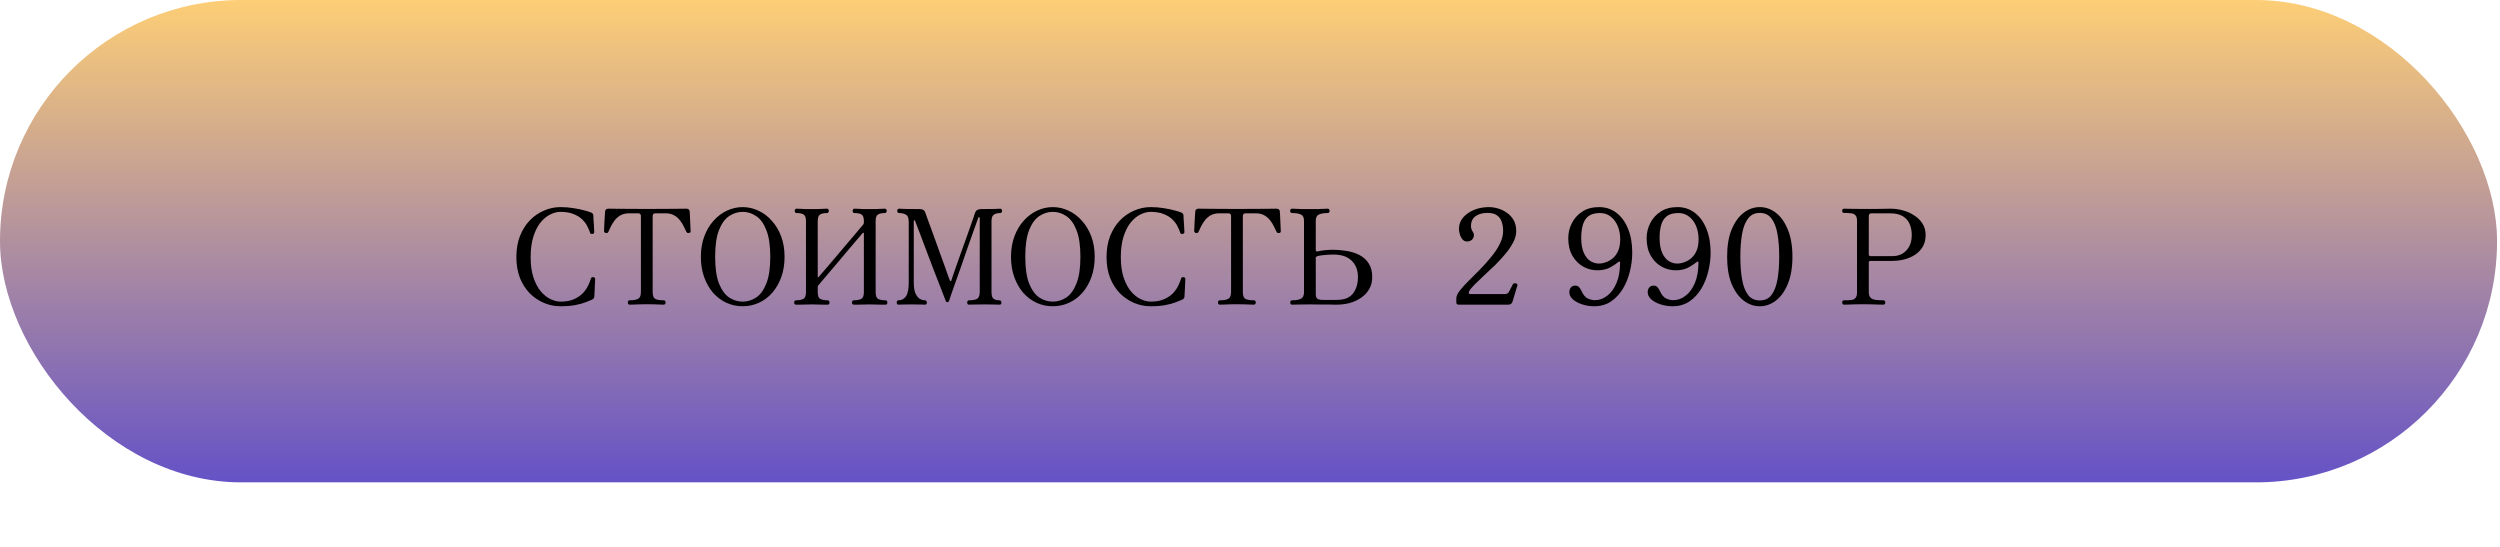
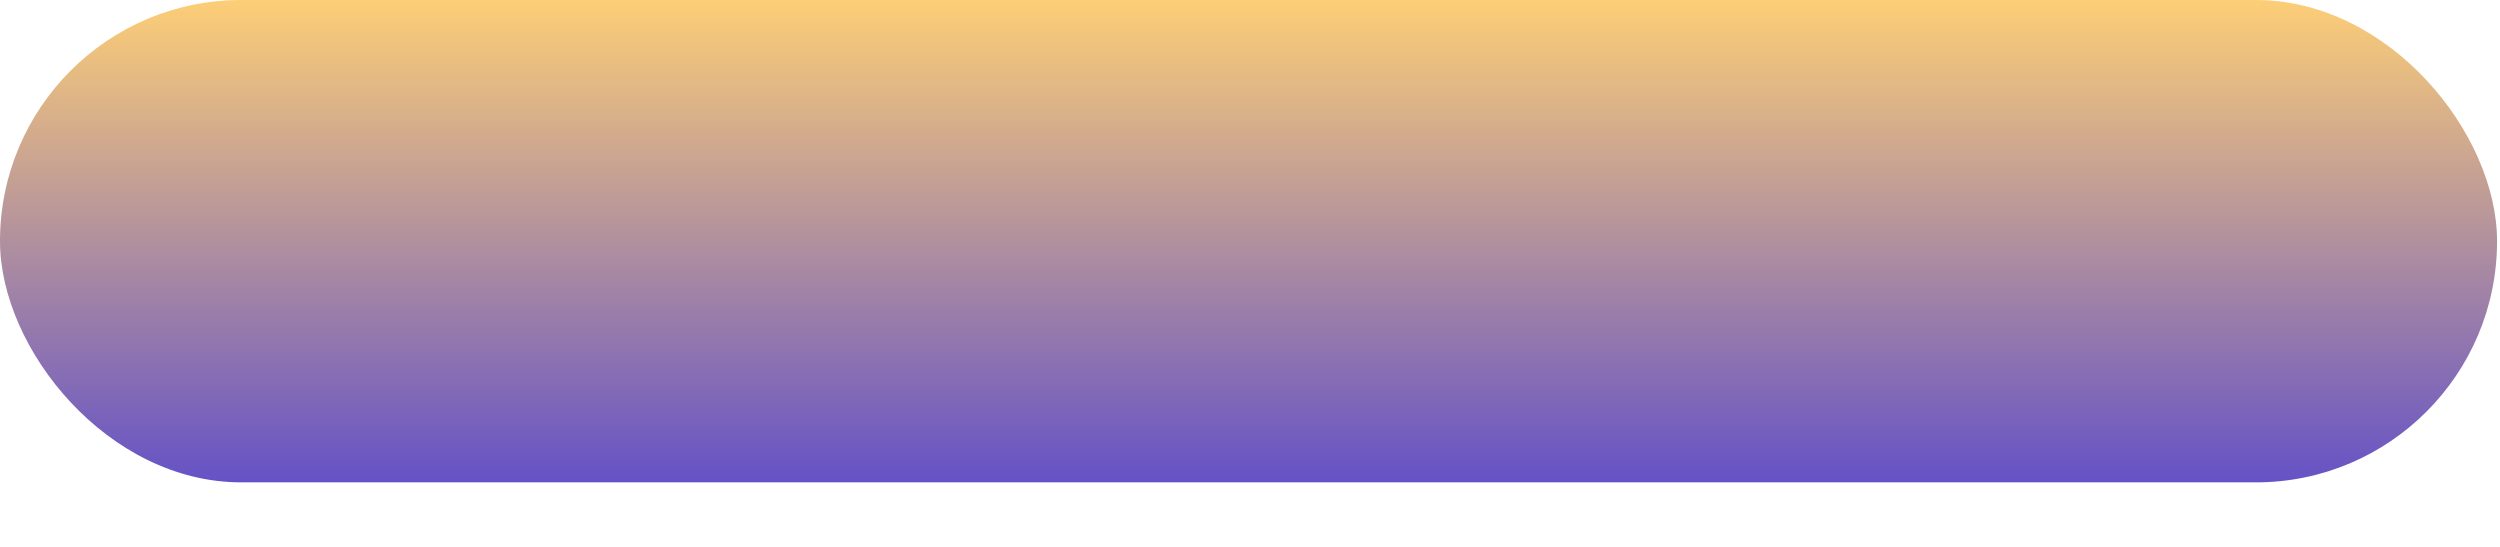
<svg xmlns="http://www.w3.org/2000/svg" width="416" height="91" viewBox="0 0 416 91" fill="none">
  <rect width="415.509" height="80.264" rx="40.132" fill="url(#paint0_linear_263_132)" />
-   <path d="M93.25 50.961C92.311 50.961 91.402 50.777 90.522 50.41C89.657 50.044 88.872 49.516 88.168 48.827C87.479 48.123 86.929 47.264 86.518 46.252C86.122 45.226 85.924 44.067 85.924 42.776C85.924 41.471 86.122 40.305 86.518 39.279C86.929 38.252 87.479 37.379 88.168 36.66C88.872 35.942 89.664 35.399 90.544 35.032C91.424 34.651 92.333 34.461 93.272 34.461C94.035 34.461 94.753 34.519 95.428 34.636C96.117 34.739 96.719 34.864 97.232 35.011C97.745 35.142 98.119 35.26 98.354 35.362C98.589 35.465 98.713 35.619 98.728 35.825C98.728 35.956 98.735 36.162 98.75 36.441C98.779 36.719 98.801 37.02 98.816 37.343C98.831 37.651 98.845 37.929 98.86 38.178C98.875 38.413 98.882 38.56 98.882 38.618C98.882 38.78 98.787 38.883 98.596 38.926C98.508 38.941 98.42 38.934 98.332 38.904C98.259 38.875 98.207 38.809 98.178 38.706C98.09 38.413 97.943 38.069 97.738 37.672C97.547 37.276 97.269 36.895 96.902 36.529C96.535 36.162 96.051 35.861 95.45 35.627C94.863 35.377 94.13 35.252 93.25 35.252C92.707 35.252 92.143 35.399 91.556 35.693C90.984 35.971 90.449 36.411 89.95 37.013C89.466 37.614 89.07 38.391 88.762 39.344C88.454 40.298 88.3 41.442 88.3 42.776C88.3 44.141 88.461 45.292 88.784 46.23C89.107 47.169 89.517 47.932 90.016 48.519C90.529 49.105 91.072 49.531 91.644 49.794C92.216 50.059 92.759 50.191 93.272 50.191C94.181 50.191 94.937 50.051 95.538 49.773C96.154 49.494 96.653 49.149 97.034 48.739C97.415 48.313 97.701 47.888 97.892 47.462C98.097 47.023 98.244 46.648 98.332 46.34C98.361 46.223 98.42 46.157 98.508 46.142C98.611 46.113 98.691 46.106 98.75 46.12C98.941 46.164 99.036 46.267 99.036 46.428C99.036 46.487 99.029 46.648 99.014 46.913C98.999 47.176 98.985 47.477 98.97 47.815C98.955 48.152 98.941 48.474 98.926 48.782C98.911 49.076 98.897 49.281 98.882 49.398C98.882 49.589 98.743 49.751 98.464 49.883C98.229 49.985 97.885 50.124 97.43 50.3C96.99 50.477 96.425 50.63 95.736 50.763C95.047 50.895 94.218 50.961 93.25 50.961ZM104.776 50.697C104.674 50.697 104.593 50.66 104.534 50.587C104.49 50.513 104.468 50.425 104.468 50.322C104.468 50.234 104.49 50.154 104.534 50.081C104.593 50.007 104.674 49.971 104.776 49.971C105.436 49.971 105.913 49.883 106.206 49.706C106.5 49.531 106.646 49.164 106.646 48.606V35.956C106.646 35.648 106.492 35.495 106.184 35.495H104.688C104.131 35.495 103.654 35.605 103.258 35.825C102.877 36.044 102.554 36.323 102.29 36.66C102.041 36.983 101.828 37.321 101.652 37.672C101.491 38.025 101.352 38.325 101.234 38.575C101.176 38.677 101.11 38.743 101.036 38.773C100.963 38.787 100.89 38.787 100.816 38.773C100.714 38.758 100.64 38.721 100.596 38.663C100.552 38.604 100.523 38.538 100.508 38.465C100.508 38.42 100.516 38.259 100.53 37.98C100.545 37.687 100.56 37.357 100.574 36.99C100.604 36.609 100.626 36.257 100.64 35.934C100.655 35.597 100.67 35.362 100.684 35.23C100.699 34.893 100.89 34.724 101.256 34.724C101.374 34.724 102.012 34.732 103.17 34.746C104.344 34.761 105.862 34.769 107.724 34.769C109.602 34.769 111.12 34.761 112.278 34.746C113.452 34.732 114.09 34.724 114.192 34.724C114.559 34.724 114.75 34.893 114.764 35.23C114.779 35.362 114.794 35.597 114.808 35.934C114.823 36.257 114.838 36.609 114.852 36.99C114.867 37.357 114.882 37.687 114.896 37.98C114.911 38.259 114.918 38.42 114.918 38.465C114.918 38.655 114.823 38.758 114.632 38.773C114.559 38.787 114.486 38.787 114.412 38.773C114.339 38.743 114.273 38.677 114.214 38.575C114.097 38.325 113.95 38.025 113.774 37.672C113.613 37.321 113.4 36.983 113.136 36.66C112.887 36.323 112.564 36.044 112.168 35.825C111.787 35.605 111.318 35.495 110.76 35.495H109.066C108.758 35.495 108.604 35.648 108.604 35.956V48.606C108.604 49.135 108.722 49.494 108.956 49.684C109.206 49.875 109.704 49.971 110.452 49.971C110.54 49.971 110.614 50.007 110.672 50.081C110.731 50.154 110.76 50.234 110.76 50.322C110.76 50.425 110.731 50.513 110.672 50.587C110.614 50.66 110.54 50.697 110.452 50.697C110.306 50.697 110.027 50.689 109.616 50.675C109.22 50.645 108.56 50.63 107.636 50.63C106.698 50.63 106.023 50.645 105.612 50.675C105.202 50.689 104.923 50.697 104.776 50.697ZM123.577 50.961C122.624 50.961 121.729 50.77 120.893 50.389C120.057 50.007 119.317 49.457 118.671 48.739C118.041 48.005 117.542 47.133 117.175 46.12C116.809 45.108 116.625 43.979 116.625 42.733C116.625 41.471 116.816 40.334 117.197 39.322C117.579 38.31 118.092 37.445 118.737 36.727C119.397 35.993 120.138 35.436 120.959 35.054C121.795 34.658 122.668 34.461 123.577 34.461C124.487 34.461 125.359 34.658 126.195 35.054C127.031 35.436 127.772 35.993 128.417 36.727C129.077 37.445 129.598 38.31 129.979 39.322C130.361 40.334 130.551 41.471 130.551 42.733C130.551 43.979 130.368 45.108 130.001 46.12C129.635 47.133 129.129 48.005 128.483 48.739C127.853 49.457 127.112 50.007 126.261 50.389C125.425 50.77 124.531 50.961 123.577 50.961ZM123.577 50.191C124.384 50.191 125.132 49.963 125.821 49.508C126.525 49.039 127.09 48.262 127.515 47.176C127.955 46.091 128.175 44.61 128.175 42.733C128.175 40.855 127.955 39.374 127.515 38.288C127.09 37.188 126.525 36.411 125.821 35.956C125.132 35.487 124.384 35.252 123.577 35.252C122.785 35.252 122.037 35.487 121.333 35.956C120.644 36.411 120.079 37.188 119.639 38.288C119.214 39.374 119.001 40.855 119.001 42.733C119.001 44.61 119.214 46.091 119.639 47.176C120.079 48.262 120.644 49.039 121.333 49.508C122.037 49.963 122.785 50.191 123.577 50.191ZM132.441 50.697C132.25 50.697 132.155 50.579 132.155 50.344C132.155 50.242 132.177 50.154 132.221 50.081C132.279 50.007 132.353 49.971 132.441 49.971C132.954 49.971 133.357 49.897 133.651 49.751C133.959 49.604 134.113 49.23 134.113 48.629V36.77C134.113 36.213 133.981 35.854 133.717 35.693C133.453 35.531 133.064 35.45 132.551 35.45C132.448 35.45 132.367 35.414 132.309 35.34C132.265 35.267 132.243 35.179 132.243 35.077C132.243 34.989 132.265 34.908 132.309 34.834C132.367 34.761 132.448 34.724 132.551 34.724C132.624 34.724 132.815 34.732 133.123 34.746C133.445 34.761 133.79 34.776 134.157 34.791C134.538 34.791 134.846 34.791 135.081 34.791C135.315 34.791 135.616 34.791 135.983 34.791C136.364 34.776 136.709 34.761 137.017 34.746C137.339 34.732 137.537 34.724 137.611 34.724C137.713 34.724 137.787 34.761 137.831 34.834C137.889 34.908 137.919 34.989 137.919 35.077C137.919 35.179 137.889 35.267 137.831 35.34C137.787 35.414 137.713 35.45 137.611 35.45C137.112 35.45 136.731 35.531 136.467 35.693C136.203 35.854 136.071 36.213 136.071 36.77V46.011C136.071 46.069 136.085 46.113 136.115 46.142C136.159 46.157 136.203 46.135 136.247 46.077C136.276 46.032 136.43 45.849 136.709 45.526C136.987 45.204 137.339 44.793 137.765 44.294C138.205 43.781 138.681 43.224 139.195 42.623C139.708 42.021 140.214 41.42 140.713 40.819C141.226 40.217 141.695 39.667 142.121 39.169C142.546 38.655 142.891 38.245 143.155 37.937C143.433 37.614 143.58 37.445 143.595 37.431C143.697 37.313 143.749 37.181 143.749 37.035V36.77C143.749 36.213 143.617 35.854 143.353 35.693C143.089 35.531 142.7 35.45 142.187 35.45C142.084 35.45 142.003 35.414 141.945 35.34C141.901 35.267 141.879 35.179 141.879 35.077C141.879 34.989 141.901 34.908 141.945 34.834C142.003 34.761 142.084 34.724 142.187 34.724C142.26 34.724 142.451 34.732 142.759 34.746C143.081 34.761 143.426 34.776 143.793 34.791C144.174 34.791 144.482 34.791 144.717 34.791C144.951 34.791 145.252 34.791 145.619 34.791C146 34.776 146.345 34.761 146.653 34.746C146.975 34.732 147.173 34.724 147.247 34.724C147.349 34.724 147.423 34.761 147.467 34.834C147.525 34.908 147.555 34.989 147.555 35.077C147.555 35.179 147.525 35.267 147.467 35.34C147.423 35.414 147.349 35.45 147.247 35.45C146.748 35.45 146.367 35.531 146.103 35.693C145.839 35.854 145.707 36.213 145.707 36.77V48.629C145.707 49.23 145.853 49.604 146.147 49.751C146.455 49.897 146.858 49.971 147.357 49.971C147.459 49.971 147.533 50.007 147.577 50.081C147.635 50.154 147.665 50.242 147.665 50.344C147.665 50.579 147.562 50.697 147.357 50.697C147.254 50.697 147.034 50.697 146.697 50.697C146.374 50.682 146.022 50.675 145.641 50.675C145.259 50.66 144.951 50.653 144.717 50.653C144.482 50.653 144.174 50.66 143.793 50.675C143.426 50.675 143.074 50.682 142.737 50.697C142.399 50.697 142.179 50.697 142.077 50.697C141.871 50.697 141.769 50.579 141.769 50.344C141.769 50.242 141.791 50.154 141.835 50.081C141.893 50.007 141.974 49.971 142.077 49.971C142.59 49.971 142.993 49.897 143.287 49.751C143.595 49.604 143.749 49.23 143.749 48.629V38.839C143.749 38.765 143.719 38.728 143.661 38.728C143.617 38.714 143.58 38.728 143.551 38.773C143.536 38.787 143.404 38.941 143.155 39.234C142.905 39.528 142.575 39.916 142.165 40.401C141.754 40.885 141.299 41.42 140.801 42.007C140.317 42.593 139.818 43.187 139.305 43.788C138.806 44.375 138.337 44.925 137.897 45.438C137.471 45.952 137.112 46.377 136.819 46.715C136.525 47.052 136.349 47.257 136.291 47.331C136.217 47.419 136.159 47.499 136.115 47.572C136.085 47.631 136.071 47.727 136.071 47.858V48.629C136.071 49.23 136.217 49.604 136.511 49.751C136.819 49.897 137.222 49.971 137.721 49.971C137.823 49.971 137.897 50.007 137.941 50.081C137.999 50.154 138.029 50.242 138.029 50.344C138.029 50.579 137.926 50.697 137.721 50.697C137.633 50.697 137.42 50.697 137.083 50.697C136.745 50.682 136.386 50.675 136.005 50.675C135.623 50.66 135.315 50.653 135.081 50.653C134.846 50.653 134.538 50.66 134.157 50.675C133.775 50.675 133.416 50.682 133.079 50.697C132.756 50.697 132.543 50.697 132.441 50.697ZM149.521 50.697C149.316 50.697 149.213 50.579 149.213 50.344C149.213 50.242 149.235 50.154 149.279 50.081C149.338 50.007 149.419 49.971 149.521 49.971C150.02 49.971 150.423 49.758 150.731 49.333C151.054 48.892 151.215 48.123 151.215 47.023V36.968C151.215 36.294 151.054 35.876 150.731 35.715C150.423 35.538 150.049 35.45 149.609 35.45C149.507 35.45 149.426 35.414 149.367 35.34C149.323 35.267 149.301 35.179 149.301 35.077C149.301 34.989 149.323 34.908 149.367 34.834C149.426 34.761 149.507 34.724 149.609 34.724C149.727 34.724 150.049 34.739 150.577 34.769C151.12 34.783 151.941 34.791 153.041 34.791C153.54 34.791 153.848 34.981 153.965 35.362C153.995 35.45 154.09 35.722 154.251 36.176C154.413 36.617 154.618 37.174 154.867 37.849C155.117 38.523 155.381 39.249 155.659 40.026C155.938 40.804 156.217 41.581 156.495 42.358C156.774 43.121 157.031 43.825 157.265 44.471C157.5 45.116 157.683 45.636 157.815 46.032C157.962 46.428 158.043 46.641 158.057 46.67C158.087 46.744 158.131 46.781 158.189 46.781C158.248 46.766 158.285 46.729 158.299 46.67C158.329 46.597 158.409 46.355 158.541 45.944C158.688 45.519 158.871 44.991 159.091 44.361C159.326 43.715 159.575 43.011 159.839 42.248C160.118 41.486 160.389 40.73 160.653 39.983C160.917 39.22 161.167 38.516 161.401 37.87C161.636 37.211 161.827 36.668 161.973 36.242C162.12 35.803 162.208 35.538 162.237 35.45C162.325 35.201 162.45 35.032 162.611 34.944C162.787 34.842 162.993 34.791 163.227 34.791C164.313 34.791 165.09 34.783 165.559 34.769C166.043 34.739 166.337 34.724 166.439 34.724C166.542 34.724 166.615 34.761 166.659 34.834C166.718 34.908 166.747 34.989 166.747 35.077C166.747 35.179 166.718 35.267 166.659 35.34C166.615 35.414 166.542 35.45 166.439 35.45C165.999 35.45 165.647 35.538 165.383 35.715C165.119 35.891 164.987 36.242 164.987 36.77V48.562C164.987 49.149 165.097 49.531 165.317 49.706C165.537 49.883 165.875 49.971 166.329 49.971C166.417 49.971 166.491 50.007 166.549 50.081C166.608 50.154 166.637 50.242 166.637 50.344C166.637 50.579 166.535 50.697 166.329 50.697C166.183 50.697 165.889 50.689 165.449 50.675C165.009 50.66 164.452 50.653 163.777 50.653C163.103 50.653 162.553 50.66 162.127 50.675C161.702 50.689 161.409 50.697 161.247 50.697C161.042 50.697 160.939 50.579 160.939 50.344C160.939 50.242 160.961 50.154 161.005 50.081C161.064 50.007 161.145 49.971 161.247 49.971C161.805 49.971 162.237 49.897 162.545 49.751C162.868 49.589 163.029 49.193 163.029 48.562V36.286C163.029 36.199 162.993 36.147 162.919 36.133C162.861 36.118 162.817 36.147 162.787 36.221C162.773 36.264 162.677 36.536 162.501 37.035C162.325 37.533 162.091 38.186 161.797 38.992C161.519 39.785 161.211 40.657 160.873 41.611C160.551 42.549 160.221 43.502 159.883 44.471C159.546 45.424 159.231 46.311 158.937 47.133C158.659 47.939 158.424 48.606 158.233 49.135C158.057 49.663 157.955 49.971 157.925 50.059C157.867 50.205 157.771 50.279 157.639 50.279C157.493 50.279 157.405 50.212 157.375 50.081C157.361 50.051 157.258 49.787 157.067 49.288C156.877 48.79 156.627 48.145 156.319 47.352C156.011 46.56 155.674 45.695 155.307 44.757C154.955 43.803 154.596 42.857 154.229 41.919C153.877 40.98 153.555 40.122 153.261 39.344C152.968 38.553 152.726 37.922 152.535 37.453C152.345 36.968 152.249 36.719 152.249 36.705C152.235 36.66 152.198 36.646 152.139 36.66C152.081 36.66 152.051 36.697 152.051 36.77V47.001C152.051 47.763 152.139 48.357 152.315 48.782C152.506 49.208 152.741 49.516 153.019 49.706C153.313 49.883 153.613 49.971 153.921 49.971C154.024 49.971 154.097 50.007 154.141 50.081C154.2 50.154 154.229 50.242 154.229 50.344C154.229 50.579 154.127 50.697 153.921 50.697C153.775 50.697 153.533 50.689 153.195 50.675C152.858 50.66 152.367 50.653 151.721 50.653C150.959 50.653 150.438 50.66 150.159 50.675C149.881 50.689 149.668 50.697 149.521 50.697ZM175.183 50.961C174.229 50.961 173.335 50.77 172.499 50.389C171.663 50.007 170.922 49.457 170.277 48.739C169.646 48.005 169.147 47.133 168.781 46.12C168.414 45.108 168.231 43.979 168.231 42.733C168.231 41.471 168.421 40.334 168.803 39.322C169.184 38.31 169.697 37.445 170.343 36.727C171.003 35.993 171.743 35.436 172.565 35.054C173.401 34.658 174.273 34.461 175.183 34.461C176.092 34.461 176.965 34.658 177.801 35.054C178.637 35.436 179.377 35.993 180.023 36.727C180.683 37.445 181.203 38.31 181.585 39.322C181.966 40.334 182.157 41.471 182.157 42.733C182.157 43.979 181.973 45.108 181.607 46.12C181.24 47.133 180.734 48.005 180.089 48.739C179.458 49.457 178.717 50.007 177.867 50.389C177.031 50.77 176.136 50.961 175.183 50.961ZM175.183 50.191C175.989 50.191 176.737 49.963 177.427 49.508C178.131 49.039 178.695 48.262 179.121 47.176C179.561 46.091 179.781 44.61 179.781 42.733C179.781 40.855 179.561 39.374 179.121 38.288C178.695 37.188 178.131 36.411 177.427 35.956C176.737 35.487 175.989 35.252 175.183 35.252C174.391 35.252 173.643 35.487 172.939 35.956C172.249 36.411 171.685 37.188 171.245 38.288C170.819 39.374 170.607 40.855 170.607 42.733C170.607 44.61 170.819 46.091 171.245 47.176C171.685 48.262 172.249 49.039 172.939 49.508C173.643 49.963 174.391 50.191 175.183 50.191ZM191.455 50.961C190.516 50.961 189.607 50.777 188.727 50.41C187.862 50.044 187.077 49.516 186.373 48.827C185.684 48.123 185.134 47.264 184.723 46.252C184.327 45.226 184.129 44.067 184.129 42.776C184.129 41.471 184.327 40.305 184.723 39.279C185.134 38.252 185.684 37.379 186.373 36.66C187.077 35.942 187.869 35.399 188.749 35.032C189.629 34.651 190.538 34.461 191.477 34.461C192.24 34.461 192.958 34.519 193.633 34.636C194.322 34.739 194.924 34.864 195.437 35.011C195.95 35.142 196.324 35.26 196.559 35.362C196.794 35.465 196.918 35.619 196.933 35.825C196.933 35.956 196.94 36.162 196.955 36.441C196.984 36.719 197.006 37.02 197.021 37.343C197.036 37.651 197.05 37.929 197.065 38.178C197.08 38.413 197.087 38.56 197.087 38.618C197.087 38.78 196.992 38.883 196.801 38.926C196.713 38.941 196.625 38.934 196.537 38.904C196.464 38.875 196.412 38.809 196.383 38.706C196.295 38.413 196.148 38.069 195.943 37.672C195.752 37.276 195.474 36.895 195.107 36.529C194.74 36.162 194.256 35.861 193.655 35.627C193.068 35.377 192.335 35.252 191.455 35.252C190.912 35.252 190.348 35.399 189.761 35.693C189.189 35.971 188.654 36.411 188.155 37.013C187.671 37.614 187.275 38.391 186.967 39.344C186.659 40.298 186.505 41.442 186.505 42.776C186.505 44.141 186.666 45.292 186.989 46.23C187.312 47.169 187.722 47.932 188.221 48.519C188.734 49.105 189.277 49.531 189.849 49.794C190.421 50.059 190.964 50.191 191.477 50.191C192.386 50.191 193.142 50.051 193.743 49.773C194.359 49.494 194.858 49.149 195.239 48.739C195.62 48.313 195.906 47.888 196.097 47.462C196.302 47.023 196.449 46.648 196.537 46.34C196.566 46.223 196.625 46.157 196.713 46.142C196.816 46.113 196.896 46.106 196.955 46.12C197.146 46.164 197.241 46.267 197.241 46.428C197.241 46.487 197.234 46.648 197.219 46.913C197.204 47.176 197.19 47.477 197.175 47.815C197.16 48.152 197.146 48.474 197.131 48.782C197.116 49.076 197.102 49.281 197.087 49.398C197.087 49.589 196.948 49.751 196.669 49.883C196.434 49.985 196.09 50.124 195.635 50.3C195.195 50.477 194.63 50.63 193.941 50.763C193.252 50.895 192.423 50.961 191.455 50.961ZM202.981 50.697C202.879 50.697 202.798 50.66 202.739 50.587C202.695 50.513 202.673 50.425 202.673 50.322C202.673 50.234 202.695 50.154 202.739 50.081C202.798 50.007 202.879 49.971 202.981 49.971C203.641 49.971 204.118 49.883 204.411 49.706C204.705 49.531 204.851 49.164 204.851 48.606V35.956C204.851 35.648 204.697 35.495 204.389 35.495H202.893C202.336 35.495 201.859 35.605 201.463 35.825C201.082 36.044 200.759 36.323 200.495 36.66C200.246 36.983 200.033 37.321 199.857 37.672C199.696 38.025 199.557 38.325 199.439 38.575C199.381 38.677 199.315 38.743 199.241 38.773C199.168 38.787 199.095 38.787 199.021 38.773C198.919 38.758 198.845 38.721 198.801 38.663C198.757 38.604 198.728 38.538 198.713 38.465C198.713 38.42 198.721 38.259 198.735 37.98C198.75 37.687 198.765 37.357 198.779 36.99C198.809 36.609 198.831 36.257 198.845 35.934C198.86 35.597 198.875 35.362 198.889 35.23C198.904 34.893 199.095 34.724 199.461 34.724C199.579 34.724 200.217 34.732 201.375 34.746C202.549 34.761 204.067 34.769 205.929 34.769C207.807 34.769 209.325 34.761 210.483 34.746C211.657 34.732 212.295 34.724 212.397 34.724C212.764 34.724 212.955 34.893 212.969 35.23C212.984 35.362 212.999 35.597 213.013 35.934C213.028 36.257 213.043 36.609 213.057 36.99C213.072 37.357 213.087 37.687 213.101 37.98C213.116 38.259 213.123 38.42 213.123 38.465C213.123 38.655 213.028 38.758 212.837 38.773C212.764 38.787 212.691 38.787 212.617 38.773C212.544 38.743 212.478 38.677 212.419 38.575C212.302 38.325 212.155 38.025 211.979 37.672C211.818 37.321 211.605 36.983 211.341 36.66C211.092 36.323 210.769 36.044 210.373 35.825C209.992 35.605 209.523 35.495 208.965 35.495H207.271C206.963 35.495 206.809 35.648 206.809 35.956V48.606C206.809 49.135 206.927 49.494 207.161 49.684C207.411 49.875 207.909 49.971 208.657 49.971C208.745 49.971 208.819 50.007 208.877 50.081C208.936 50.154 208.965 50.234 208.965 50.322C208.965 50.425 208.936 50.513 208.877 50.587C208.819 50.66 208.745 50.697 208.657 50.697C208.511 50.697 208.232 50.689 207.821 50.675C207.425 50.645 206.765 50.63 205.841 50.63C204.903 50.63 204.228 50.645 203.817 50.675C203.407 50.689 203.128 50.697 202.981 50.697ZM215.006 50.697C214.904 50.697 214.823 50.66 214.764 50.587C214.72 50.513 214.698 50.432 214.698 50.344C214.698 50.242 214.72 50.154 214.764 50.081C214.823 50.007 214.904 49.971 215.006 49.971C215.652 49.971 216.143 49.883 216.48 49.706C216.818 49.531 216.986 49.171 216.986 48.629V36.748C216.986 36.191 216.81 35.839 216.458 35.693C216.121 35.531 215.63 35.45 214.984 35.45C214.896 35.45 214.823 35.414 214.764 35.34C214.706 35.267 214.676 35.179 214.676 35.077C214.676 34.989 214.706 34.908 214.764 34.834C214.823 34.761 214.896 34.724 214.984 34.724C215.072 34.724 215.278 34.732 215.6 34.746C215.923 34.761 216.304 34.776 216.744 34.791C217.184 34.791 217.595 34.791 217.976 34.791C218.358 34.791 218.761 34.791 219.186 34.791C219.626 34.776 220.008 34.761 220.33 34.746C220.668 34.732 220.873 34.724 220.946 34.724C221.049 34.724 221.122 34.761 221.166 34.834C221.225 34.908 221.254 34.989 221.254 35.077C221.254 35.179 221.225 35.267 221.166 35.34C221.122 35.414 221.049 35.45 220.946 35.45C220.316 35.45 219.824 35.531 219.472 35.693C219.12 35.839 218.944 36.191 218.944 36.748V41.589C218.944 41.809 219.062 41.889 219.296 41.831C219.502 41.772 219.832 41.713 220.286 41.654C220.741 41.596 221.196 41.566 221.65 41.566C222.501 41.566 223.322 41.633 224.114 41.764C224.921 41.897 225.64 42.131 226.27 42.468C226.901 42.806 227.4 43.268 227.766 43.855C228.148 44.441 228.338 45.189 228.338 46.099C228.338 46.891 228.162 47.572 227.81 48.145C227.473 48.717 227.018 49.193 226.446 49.575C225.889 49.956 225.258 50.242 224.554 50.432C223.865 50.608 223.168 50.697 222.464 50.697C222.288 50.697 222.127 50.697 221.98 50.697C221.834 50.682 221.621 50.675 221.342 50.675C221.064 50.675 220.653 50.675 220.11 50.675C219.582 50.66 218.849 50.653 217.91 50.653C217.06 50.653 216.4 50.66 215.93 50.675C215.461 50.689 215.153 50.697 215.006 50.697ZM220.11 49.904H222.464C223.682 49.904 224.569 49.553 225.126 48.849C225.684 48.13 225.962 47.213 225.962 46.099C225.962 44.969 225.618 44.067 224.928 43.392C224.239 42.703 223.227 42.358 221.892 42.358C221.306 42.358 220.756 42.388 220.242 42.447C219.729 42.505 219.384 42.564 219.208 42.623C219.032 42.696 218.944 42.791 218.944 42.908V48.937C218.944 49.318 219.032 49.575 219.208 49.706C219.399 49.839 219.7 49.904 220.11 49.904ZM242.707 50.697C242.457 50.697 242.333 50.572 242.333 50.322V49.641C242.333 49.288 242.516 48.87 242.883 48.386C243.264 47.903 243.748 47.367 244.335 46.781C244.936 46.179 245.567 45.548 246.227 44.889C246.887 44.214 247.51 43.517 248.097 42.798C248.698 42.08 249.182 41.354 249.549 40.62C249.93 39.873 250.121 39.139 250.121 38.42C250.121 37.863 250.04 37.357 249.879 36.903C249.732 36.448 249.468 36.089 249.087 35.825C248.72 35.56 248.199 35.428 247.525 35.428C246.703 35.428 246.036 35.612 245.523 35.978C245.024 36.345 244.775 36.895 244.775 37.629C244.775 37.834 244.804 38.01 244.863 38.157C244.921 38.303 245.002 38.457 245.105 38.618C245.207 38.765 245.259 38.926 245.259 39.102C245.259 39.425 245.149 39.689 244.929 39.895C244.709 40.085 244.437 40.181 244.115 40.181C243.821 40.181 243.572 40.071 243.367 39.85C243.176 39.63 243.029 39.359 242.927 39.036C242.824 38.714 242.773 38.398 242.773 38.09C242.773 37.372 243 36.741 243.455 36.199C243.924 35.656 244.533 35.23 245.281 34.922C246.043 34.614 246.872 34.461 247.767 34.461C248.236 34.461 248.727 34.534 249.241 34.681C249.769 34.827 250.26 35.062 250.715 35.385C251.184 35.693 251.565 36.103 251.859 36.617C252.152 37.115 252.299 37.731 252.299 38.465C252.299 39.066 252.13 39.689 251.793 40.334C251.47 40.965 251.037 41.603 250.495 42.248C249.967 42.879 249.395 43.502 248.779 44.118C248.163 44.72 247.554 45.292 246.953 45.834C246.366 46.377 245.845 46.876 245.391 47.331C244.951 47.77 244.643 48.145 244.467 48.453C244.349 48.775 244.415 48.937 244.665 48.937H250.319C250.715 48.937 250.971 48.812 251.089 48.562C251.177 48.401 251.294 48.174 251.441 47.88C251.587 47.587 251.69 47.389 251.749 47.286C251.807 47.184 251.903 47.133 252.035 47.133C252.167 47.118 252.284 47.147 252.387 47.221C252.489 47.279 252.526 47.367 252.497 47.484L251.683 50.191C251.624 50.367 251.529 50.498 251.397 50.587C251.265 50.66 251.125 50.697 250.979 50.697H242.707ZM265.27 50.961C264.596 50.961 263.936 50.858 263.29 50.653C262.66 50.447 262.139 50.169 261.728 49.816C261.332 49.45 261.134 49.054 261.134 48.629C261.134 48.335 261.215 48.078 261.376 47.858C261.552 47.639 261.802 47.529 262.124 47.529C262.374 47.529 262.572 47.602 262.718 47.748C262.88 47.895 263.034 48.13 263.18 48.453C263.459 49.069 263.796 49.472 264.192 49.663C264.603 49.853 264.999 49.949 265.38 49.949C266.114 49.949 266.796 49.706 267.426 49.222C268.072 48.739 268.592 48.027 268.988 47.089C269.384 46.15 269.582 44.998 269.582 43.635C269.582 43.561 269.553 43.525 269.494 43.525C269.45 43.51 269.399 43.525 269.34 43.569C268.959 43.877 268.497 44.184 267.954 44.492C267.412 44.786 266.759 44.947 265.996 44.977C265.102 45.006 264.273 44.815 263.51 44.404C262.748 43.994 262.132 43.385 261.662 42.578C261.193 41.772 260.958 40.789 260.958 39.63C260.958 38.751 261.156 37.922 261.552 37.145C261.948 36.352 262.528 35.707 263.29 35.209C264.053 34.71 264.984 34.461 266.084 34.461C267.184 34.461 268.145 34.776 268.966 35.407C269.802 36.037 270.448 36.925 270.902 38.069C271.372 39.198 271.606 40.525 271.606 42.05C271.606 43.077 271.474 44.118 271.21 45.175C270.961 46.216 270.572 47.176 270.044 48.056C269.516 48.922 268.856 49.626 268.064 50.169C267.272 50.697 266.341 50.961 265.27 50.961ZM266.238 43.855C266.532 43.84 266.862 43.767 267.228 43.635C267.61 43.502 267.984 43.29 268.35 42.996C268.717 42.688 269.018 42.278 269.252 41.764C269.487 41.236 269.604 40.584 269.604 39.806C269.604 39 269.465 38.267 269.186 37.606C268.908 36.947 268.519 36.426 268.02 36.044C267.522 35.648 266.928 35.45 266.238 35.45C265.402 35.45 264.757 35.627 264.302 35.978C263.862 36.331 263.554 36.822 263.378 37.453C263.202 38.069 263.114 38.773 263.114 39.565C263.114 40.606 263.261 41.449 263.554 42.094C263.848 42.74 264.229 43.202 264.698 43.48C265.182 43.759 265.696 43.884 266.238 43.855ZM278.311 50.961C277.637 50.961 276.977 50.858 276.331 50.653C275.701 50.447 275.18 50.169 274.769 49.816C274.373 49.45 274.175 49.054 274.175 48.629C274.175 48.335 274.256 48.078 274.417 47.858C274.593 47.639 274.843 47.529 275.165 47.529C275.415 47.529 275.613 47.602 275.759 47.748C275.921 47.895 276.075 48.13 276.221 48.453C276.5 49.069 276.837 49.472 277.233 49.663C277.644 49.853 278.04 49.949 278.421 49.949C279.155 49.949 279.837 49.706 280.467 49.222C281.113 48.739 281.633 48.027 282.029 47.089C282.425 46.15 282.623 44.998 282.623 43.635C282.623 43.561 282.594 43.525 282.535 43.525C282.491 43.51 282.44 43.525 282.381 43.569C282 43.877 281.538 44.184 280.995 44.492C280.453 44.786 279.8 44.947 279.037 44.977C278.143 45.006 277.314 44.815 276.551 44.404C275.789 43.994 275.173 43.385 274.703 42.578C274.234 41.772 273.999 40.789 273.999 39.63C273.999 38.751 274.197 37.922 274.593 37.145C274.989 36.352 275.569 35.707 276.331 35.209C277.094 34.71 278.025 34.461 279.125 34.461C280.225 34.461 281.186 34.776 282.007 35.407C282.843 36.037 283.489 36.925 283.943 38.069C284.413 39.198 284.647 40.525 284.647 42.05C284.647 43.077 284.515 44.118 284.251 45.175C284.002 46.216 283.613 47.176 283.085 48.056C282.557 48.922 281.897 49.626 281.105 50.169C280.313 50.697 279.382 50.961 278.311 50.961ZM279.279 43.855C279.573 43.84 279.903 43.767 280.269 43.635C280.651 43.502 281.025 43.29 281.391 42.996C281.758 42.688 282.059 42.278 282.293 41.764C282.528 41.236 282.645 40.584 282.645 39.806C282.645 39 282.506 38.267 282.227 37.606C281.949 36.947 281.56 36.426 281.061 36.044C280.563 35.648 279.969 35.45 279.279 35.45C278.443 35.45 277.798 35.627 277.343 35.978C276.903 36.331 276.595 36.822 276.419 37.453C276.243 38.069 276.155 38.773 276.155 39.565C276.155 40.606 276.302 41.449 276.595 42.094C276.889 42.74 277.27 43.202 277.739 43.48C278.223 43.759 278.737 43.884 279.279 43.855ZM292.826 50.961C291.858 50.961 290.964 50.645 290.142 50.014C289.321 49.384 288.654 48.46 288.14 47.242C287.642 46.011 287.392 44.5 287.392 42.711C287.392 40.921 287.642 39.418 288.14 38.2C288.654 36.968 289.321 36.037 290.142 35.407C290.964 34.776 291.858 34.461 292.826 34.461C293.794 34.461 294.689 34.776 295.51 35.407C296.332 36.037 296.992 36.968 297.49 38.2C298.004 39.418 298.26 40.921 298.26 42.711C298.26 44.5 298.004 46.011 297.49 47.242C296.992 48.46 296.332 49.384 295.51 50.014C294.689 50.645 293.794 50.961 292.826 50.961ZM292.826 49.992C293.677 49.992 294.33 49.684 294.784 49.069C295.254 48.438 295.584 47.58 295.774 46.495C295.965 45.395 296.06 44.133 296.06 42.711C296.06 41.288 295.965 40.034 295.774 38.949C295.584 37.849 295.254 36.99 294.784 36.374C294.33 35.744 293.677 35.428 292.826 35.428C291.99 35.428 291.338 35.744 290.868 36.374C290.399 36.99 290.069 37.849 289.878 38.949C289.688 40.048 289.592 41.303 289.592 42.711C289.592 44.118 289.688 45.373 289.878 46.472C290.069 47.572 290.399 48.438 290.868 49.069C291.338 49.684 291.99 49.992 292.826 49.992ZM306.851 50.697C306.749 50.697 306.668 50.66 306.609 50.587C306.565 50.513 306.543 50.425 306.543 50.322C306.543 50.234 306.565 50.154 306.609 50.081C306.668 50.007 306.749 49.971 306.851 49.971C307.335 49.971 307.731 49.956 308.039 49.926C308.362 49.883 308.604 49.765 308.765 49.575C308.927 49.384 309.007 49.061 309.007 48.606V36.748C309.007 36.323 308.927 36.023 308.765 35.846C308.619 35.656 308.384 35.538 308.061 35.495C307.753 35.45 307.35 35.428 306.851 35.428C306.646 35.428 306.543 35.311 306.543 35.077C306.543 34.842 306.646 34.724 306.851 34.724C306.969 34.724 307.269 34.732 307.753 34.746C308.252 34.761 308.993 34.769 309.975 34.769C310.797 34.769 311.479 34.769 312.021 34.769C312.564 34.754 313.026 34.746 313.407 34.746C313.803 34.732 314.177 34.724 314.529 34.724C315.263 34.724 315.974 34.82 316.663 35.011C317.367 35.201 317.998 35.487 318.555 35.868C319.127 36.235 319.582 36.69 319.919 37.233C320.257 37.775 320.425 38.406 320.425 39.124C320.425 40.034 320.176 40.811 319.677 41.456C319.193 42.087 318.526 42.571 317.675 42.908C316.839 43.246 315.901 43.414 314.859 43.414H311.251C311.061 43.414 310.965 43.51 310.965 43.7V48.606C310.965 49.047 311.068 49.362 311.273 49.553C311.479 49.743 311.765 49.861 312.131 49.904C312.513 49.949 312.938 49.971 313.407 49.971C313.51 49.971 313.583 50.007 313.627 50.081C313.686 50.154 313.715 50.234 313.715 50.322C313.715 50.425 313.686 50.513 313.627 50.587C313.583 50.66 313.51 50.697 313.407 50.697C313.261 50.697 312.909 50.689 312.351 50.675C311.809 50.645 311.017 50.63 309.975 50.63C308.993 50.63 308.267 50.645 307.797 50.675C307.328 50.689 307.013 50.697 306.851 50.697ZM311.251 42.623H314.881C315.849 42.623 316.627 42.307 317.213 41.676C317.815 41.046 318.115 40.195 318.115 39.124C318.115 38.435 317.998 37.819 317.763 37.276C317.529 36.719 317.147 36.286 316.619 35.978C316.091 35.656 315.38 35.495 314.485 35.495H311.427C311.119 35.495 310.965 35.648 310.965 35.956V42.315C310.965 42.52 311.061 42.623 311.251 42.623Z" fill="black" />
  <defs>
    <linearGradient id="paint0_linear_263_132" x1="207.755" y1="0" x2="207.755" y2="80.264" gradientUnits="userSpaceOnUse">
      <stop stop-color="#FDCE76" />
      <stop offset="1" stop-color="#6552C6" />
    </linearGradient>
  </defs>
</svg>